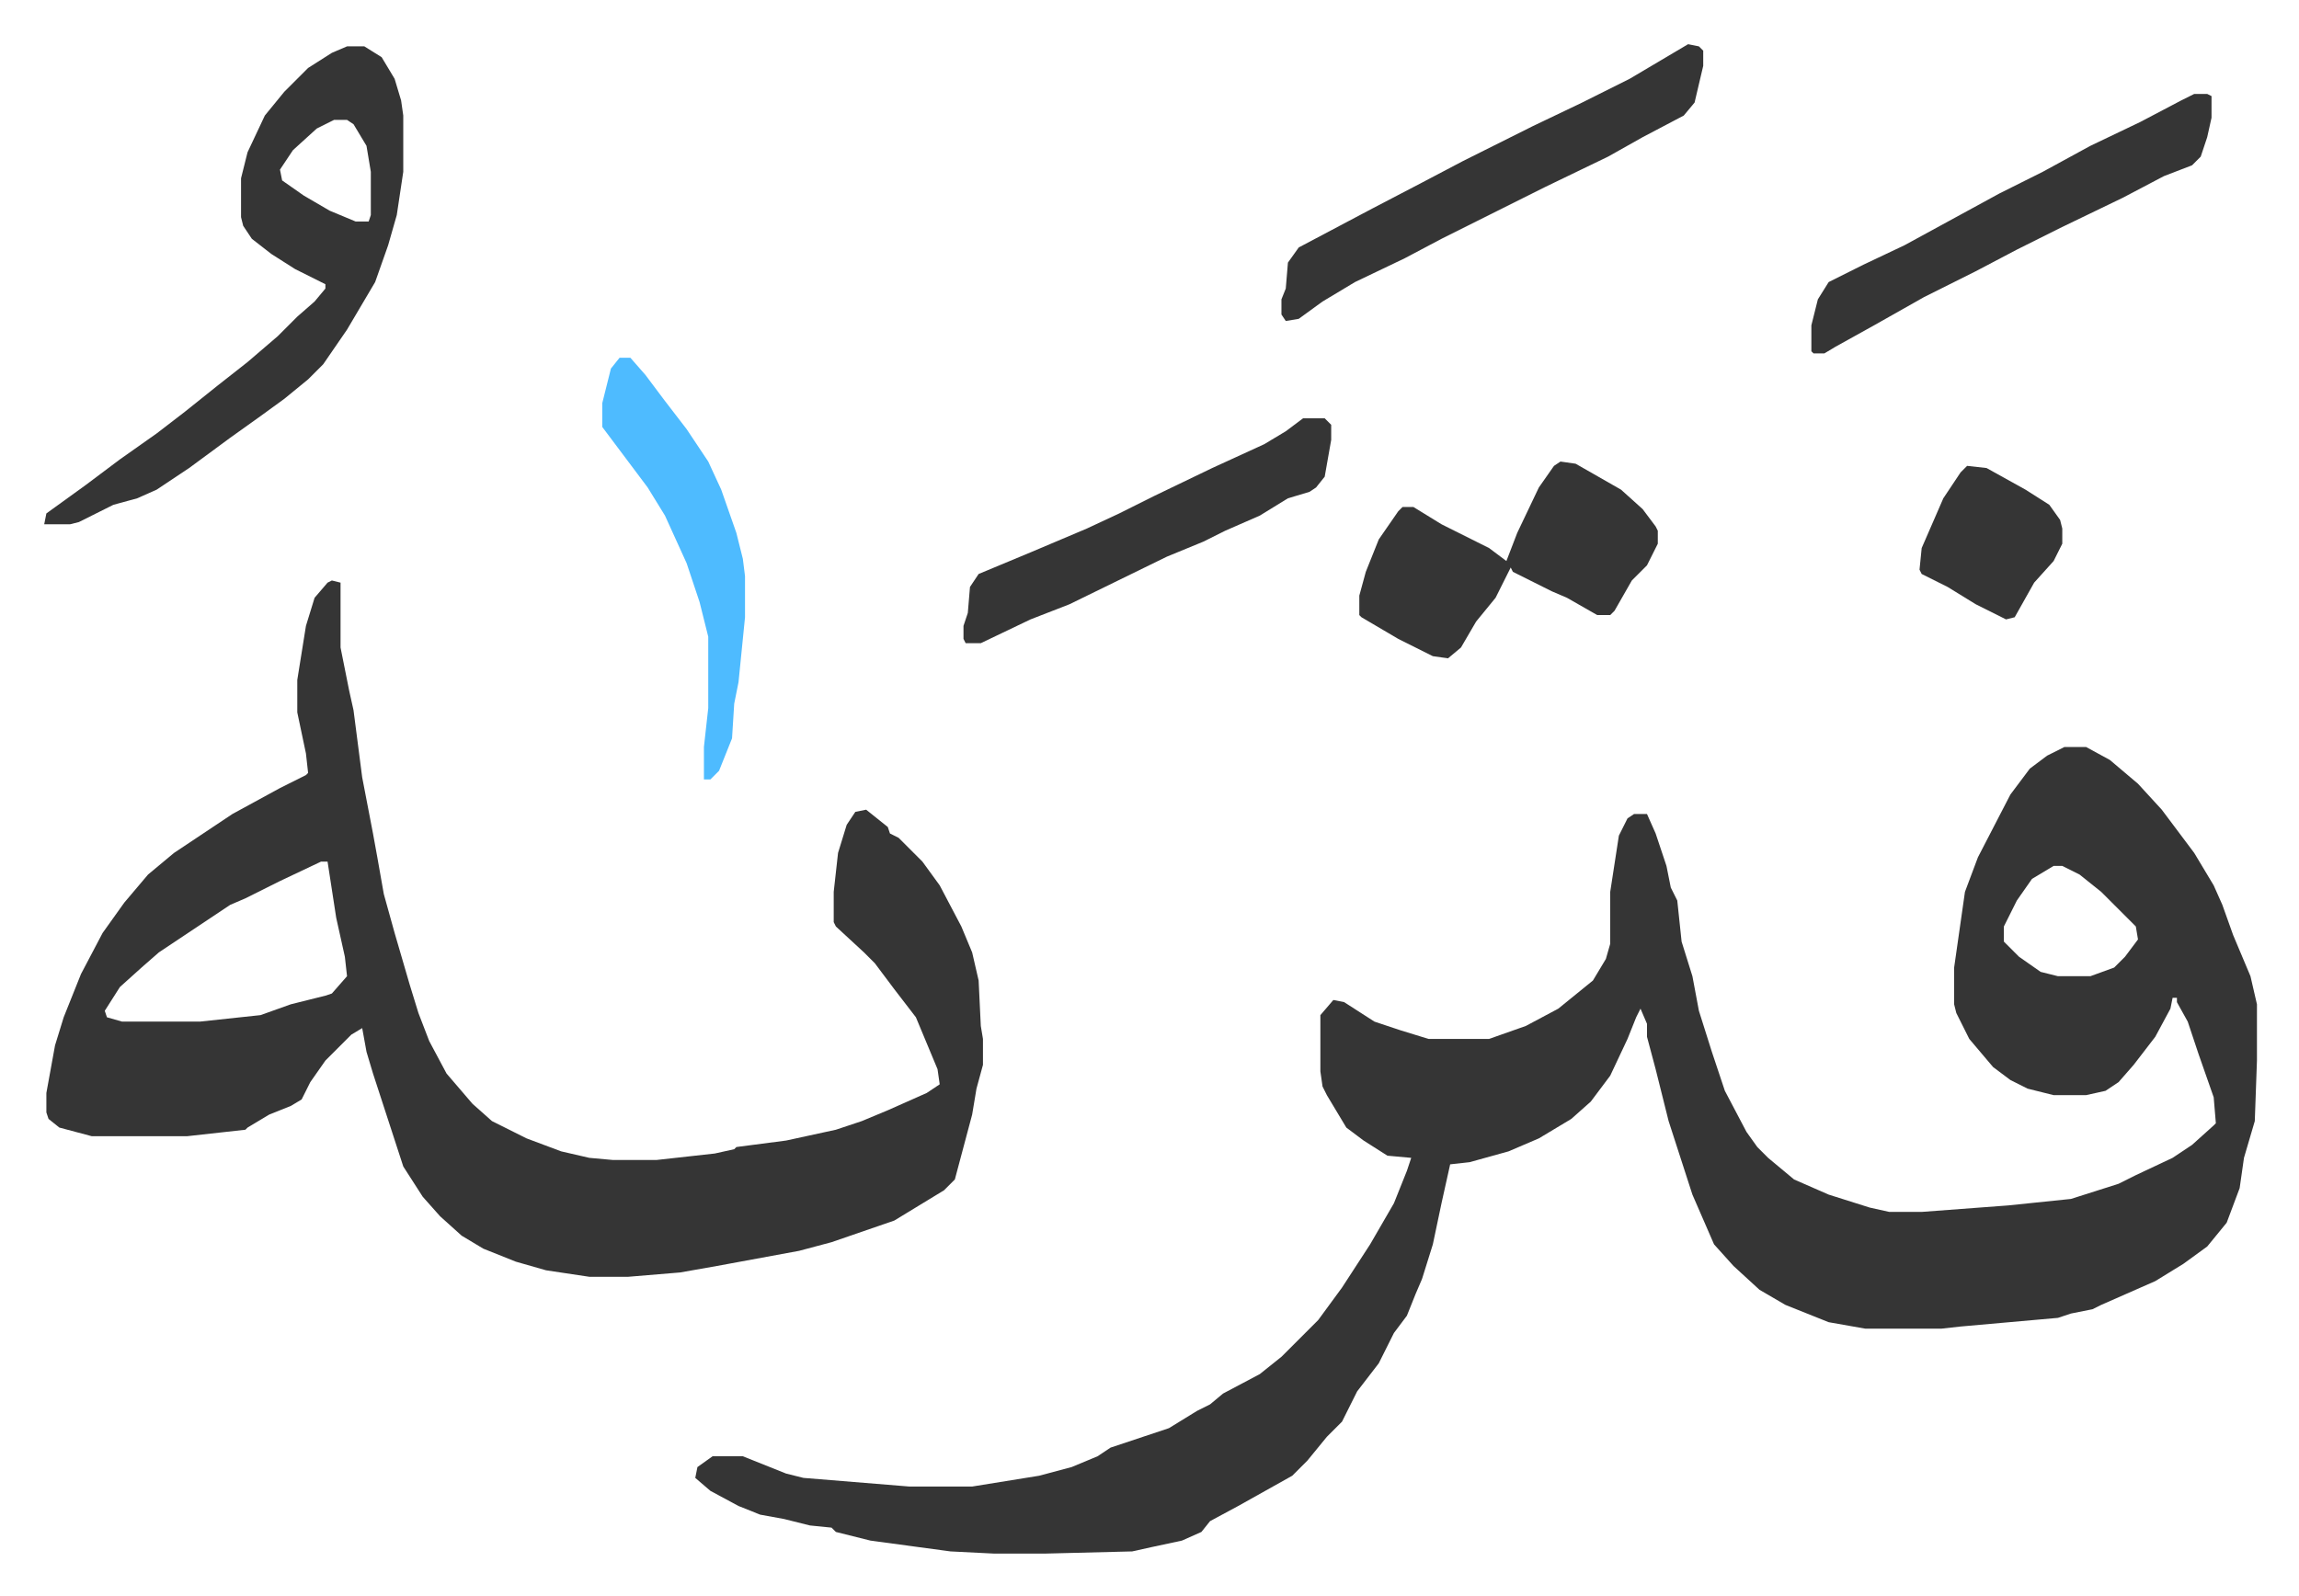
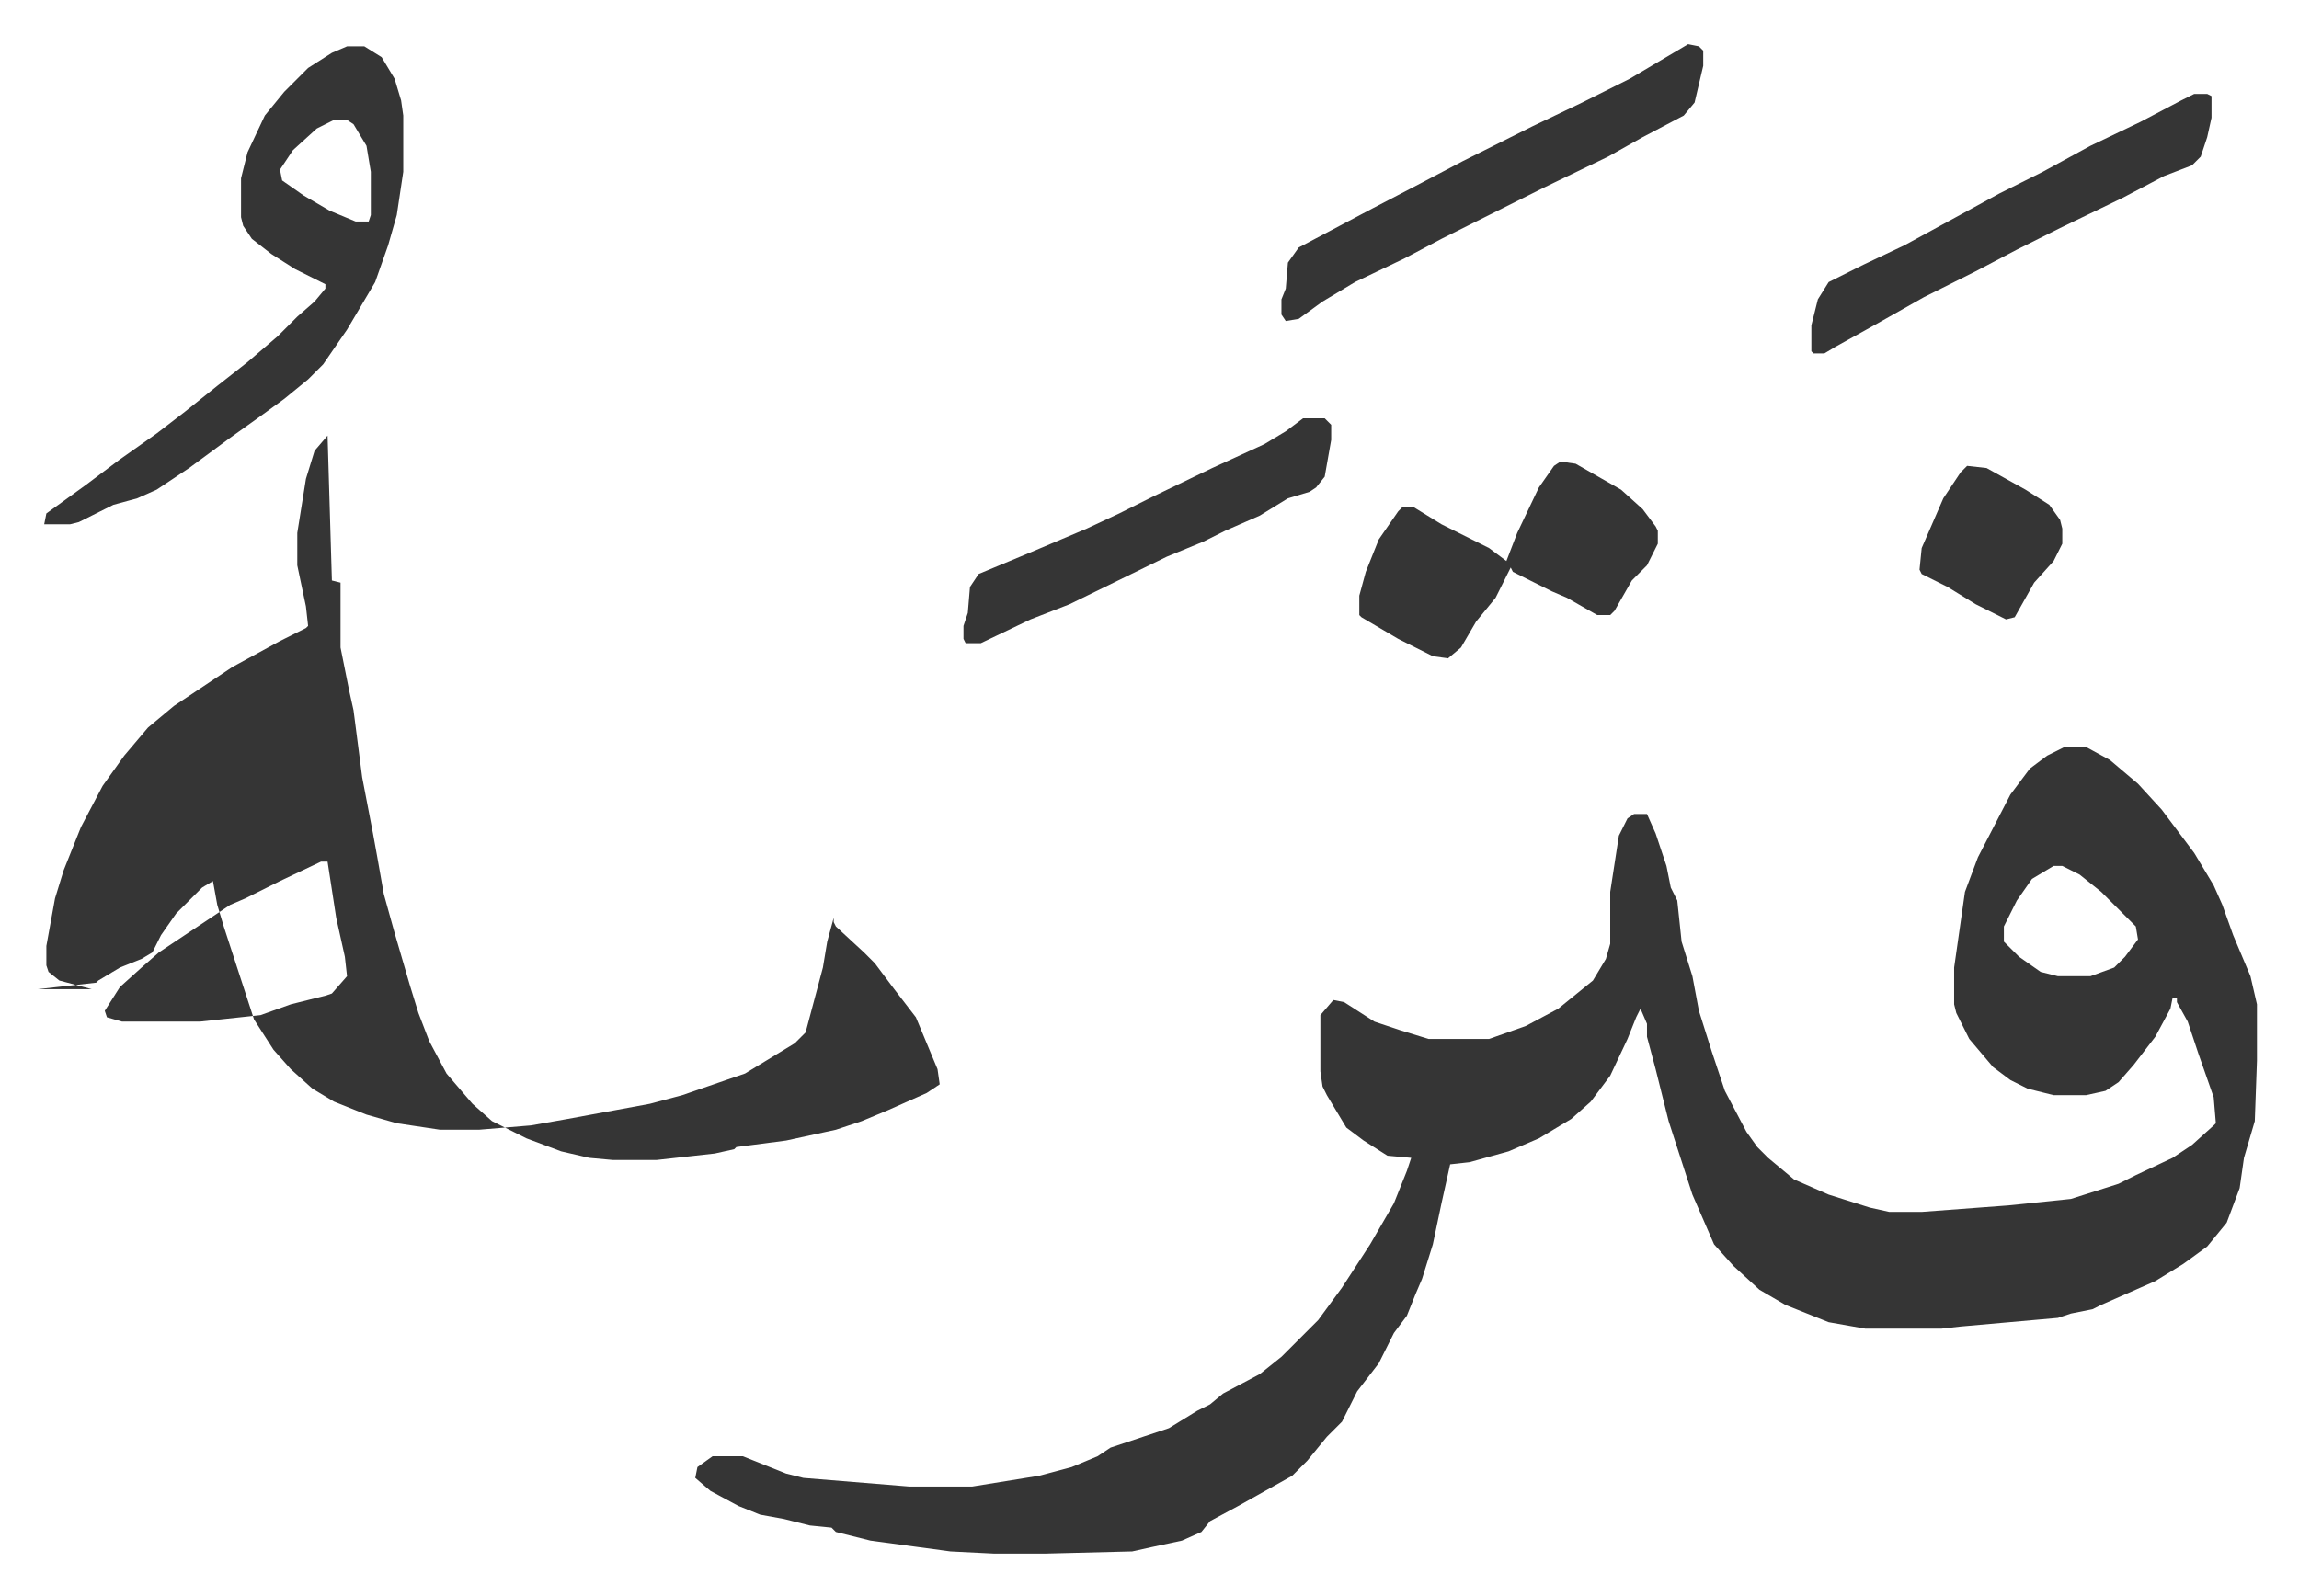
<svg xmlns="http://www.w3.org/2000/svg" role="img" viewBox="-20.44 379.56 1062.88 737.88">
-   <path fill="#353535" id="rule_normal" d="M934 725h10l11 6 13 11 11 12 15 20 9 15 4 9 5 14 8 19 3 13v26l-1 28-5 17-2 14-6 16-9 11-11 8-13 8-25 11-4 2-10 2-6 2-45 4-9 1h-35l-17-3-20-8-12-7-12-11-9-10-10-23-11-34-6-24-4-15v-6l-3-7-2 4-4 10-8 17-9 12-9 8-15 9-14 6-18 5-9 1-4 18-4 19-5 16-3 7-4 10-6 8-7 14-10 13-7 14-7 7-9 11-7 7-25 14-13 7-4 5-9 4-14 3-9 2-40 1h-24l-20-1-37-5-16-4-2-2-10-1-12-3-11-2-10-4-13-7-7-6 1-5 7-5h14l10 4 10 4 8 2 49 4h29l31-5 15-4 12-5 6-4 27-9 13-8 6-3 6-5 17-9 10-8 17-17 11-15 13-20 11-19 6-15 2-6-11-1-11-7-8-6-9-15-2-4-1-7v-26l6-7 5 1 14 9 12 4 13 4h28l17-6 15-8 16-13 6-10 2-7v-24l4-26 4-8 3-2h6l4 9 5 15 2 10 3 6 2 19 5 16 3 16 6 19 6 18 10 19 5 7 5 5 12 10 16 7 19 6 9 2h15l40-3 29-3 22-7 8-4 17-8 9-6 10-9 1-1-1-12-7-20-5-15-5-9v-2h-2l-1 5-7 13-10 13-7 8-6 4-9 2h-15l-12-3-8-4-8-6-11-13-6-12-1-4v-17l5-35 6-16 15-29 9-12 8-6zm-5 55l-10 6-7 10-6 12v7l7 7 10 7 8 2h15l11-4 5-5 6-8-1-6-16-16-10-8-8-4zM133 648l4 1v30l4 20 2 9 4 31 5 26 2 11 3 17 5 18 7 24 4 13 5 13 8 15 12 14 9 8 16 8 16 6 13 3 11 1h20l27-3 9-2 1-1 23-3 23-5 12-4 12-5 18-8 6-4-1-7-10-24-10-13-9-12-5-5-13-12-1-2v-14l2-18 4-13 4-6 5-1 10 8 1 3 4 2 11 11 8 11 10 19 5 12 3 13 1 21 1 6v12l-3 11-2 12-8 30-5 5-23 14-29 10-15 4-38 7-17 3-24 2h-18l-20-3-14-4-15-6-10-6-10-9-8-9-9-14-14-43-3-10-2-11-5 3-12 12-7 10-4 8-5 3-10 4-10 6-1 1-27 3H22l-15-4-5-4-1-3v-9l4-22 4-13 8-20 10-19 10-14 11-13 12-10 27-18 22-12 12-6 1-1-1-9-4-19v-15l4-25 4-13 6-7zm-5 130l-19 9-16 8-7 3-33 22-8 7-10 9-7 11 1 3 7 2h36l28-3 14-5 16-4 3-1 7-8-1-9-4-18-4-26zm12-377h8l8 5 6 10 3 10 1 7v26l-3 20-4 14-6 17-13 22-11 16-7 7-11 9-11 8-14 10-19 14-15 10-9 4-11 3-16 8-4 1H0l1-5 18-13 16-12 17-12 13-10 15-12 14-11 14-12 9-9 8-7 5-6v-2l-14-7-11-7-9-7-4-6-1-4v-18l3-12 8-17 9-11 11-11 11-7zm-6 34l-8 4-11 10-6 9 1 5 10 7 12 7 12 5h6l1-3v-20l-2-12-6-10-3-2zm567 158l7 1 21 12 10 9 6 8 1 2v6l-5 10-7 7-8 14-2 2h-6l-14-8-7-3-18-9-1-2-7 14-9 11-7 12-6 5-7-1-16-8-17-10-1-1v-9l3-11 6-15 9-13 2-2h5l13 8 22 11 8 6 5-13 10-21 7-10zm59-193l5 1 2 2v7l-4 17-5 6-19 10-16 9-29 14-16 8-16 8-16 8-17 9-23 11-15 9-11 8-6 1-2-3v-7l2-5 1-12 5-7 34-18 23-12 19-10 32-16 23-11 22-11zm234 23h6l2 1v10l-2 9-3 9-4 4-13 5-19 10-29 14-20 10-19 10-24 12-23 13-18 10-5 3h-5l-1-1v-12l3-12 5-8 16-8 19-9 22-12 22-12 20-10 22-12 23-11 19-10zM582 573h10l3 3v7l-3 17-4 5-3 2-10 3-13 8-16 7-10 5-17 7-45 22-18 7-23 11h-7l-1-2v-6l2-6 1-12 4-6 24-10 26-11 15-7 16-8 27-13 24-11 10-6z" />
-   <path fill="#4ebbff" id="rule_madd_normal_2_vowels" d="M266 545h5l7 8 9 12 10 13 10 15 6 13 7 20 3 12 1 8v19l-3 30-2 10-1 16-6 15-4 4h-3v-15l2-18v-33l-4-16-6-18-10-22-8-13-9-12-12-16v-11l4-16z" />
+   <path fill="#353535" id="rule_normal" d="M934 725h10l11 6 13 11 11 12 15 20 9 15 4 9 5 14 8 19 3 13v26l-1 28-5 17-2 14-6 16-9 11-11 8-13 8-25 11-4 2-10 2-6 2-45 4-9 1h-35l-17-3-20-8-12-7-12-11-9-10-10-23-11-34-6-24-4-15v-6l-3-7-2 4-4 10-8 17-9 12-9 8-15 9-14 6-18 5-9 1-4 18-4 19-5 16-3 7-4 10-6 8-7 14-10 13-7 14-7 7-9 11-7 7-25 14-13 7-4 5-9 4-14 3-9 2-40 1h-24l-20-1-37-5-16-4-2-2-10-1-12-3-11-2-10-4-13-7-7-6 1-5 7-5h14l10 4 10 4 8 2 49 4h29l31-5 15-4 12-5 6-4 27-9 13-8 6-3 6-5 17-9 10-8 17-17 11-15 13-20 11-19 6-15 2-6-11-1-11-7-8-6-9-15-2-4-1-7v-26l6-7 5 1 14 9 12 4 13 4h28l17-6 15-8 16-13 6-10 2-7v-24l4-26 4-8 3-2h6l4 9 5 15 2 10 3 6 2 19 5 16 3 16 6 19 6 18 10 19 5 7 5 5 12 10 16 7 19 6 9 2h15l40-3 29-3 22-7 8-4 17-8 9-6 10-9 1-1-1-12-7-20-5-15-5-9v-2h-2l-1 5-7 13-10 13-7 8-6 4-9 2h-15l-12-3-8-4-8-6-11-13-6-12-1-4v-17l5-35 6-16 15-29 9-12 8-6zm-5 55l-10 6-7 10-6 12v7l7 7 10 7 8 2h15l11-4 5-5 6-8-1-6-16-16-10-8-8-4zM133 648l4 1v30l4 20 2 9 4 31 5 26 2 11 3 17 5 18 7 24 4 13 5 13 8 15 12 14 9 8 16 8 16 6 13 3 11 1h20l27-3 9-2 1-1 23-3 23-5 12-4 12-5 18-8 6-4-1-7-10-24-10-13-9-12-5-5-13-12-1-2v-14v12l-3 11-2 12-8 30-5 5-23 14-29 10-15 4-38 7-17 3-24 2h-18l-20-3-14-4-15-6-10-6-10-9-8-9-9-14-14-43-3-10-2-11-5 3-12 12-7 10-4 8-5 3-10 4-10 6-1 1-27 3H22l-15-4-5-4-1-3v-9l4-22 4-13 8-20 10-19 10-14 11-13 12-10 27-18 22-12 12-6 1-1-1-9-4-19v-15l4-25 4-13 6-7zm-5 130l-19 9-16 8-7 3-33 22-8 7-10 9-7 11 1 3 7 2h36l28-3 14-5 16-4 3-1 7-8-1-9-4-18-4-26zm12-377h8l8 5 6 10 3 10 1 7v26l-3 20-4 14-6 17-13 22-11 16-7 7-11 9-11 8-14 10-19 14-15 10-9 4-11 3-16 8-4 1H0l1-5 18-13 16-12 17-12 13-10 15-12 14-11 14-12 9-9 8-7 5-6v-2l-14-7-11-7-9-7-4-6-1-4v-18l3-12 8-17 9-11 11-11 11-7zm-6 34l-8 4-11 10-6 9 1 5 10 7 12 7 12 5h6l1-3v-20l-2-12-6-10-3-2zm567 158l7 1 21 12 10 9 6 8 1 2v6l-5 10-7 7-8 14-2 2h-6l-14-8-7-3-18-9-1-2-7 14-9 11-7 12-6 5-7-1-16-8-17-10-1-1v-9l3-11 6-15 9-13 2-2h5l13 8 22 11 8 6 5-13 10-21 7-10zm59-193l5 1 2 2v7l-4 17-5 6-19 10-16 9-29 14-16 8-16 8-16 8-17 9-23 11-15 9-11 8-6 1-2-3v-7l2-5 1-12 5-7 34-18 23-12 19-10 32-16 23-11 22-11zm234 23h6l2 1v10l-2 9-3 9-4 4-13 5-19 10-29 14-20 10-19 10-24 12-23 13-18 10-5 3h-5l-1-1v-12l3-12 5-8 16-8 19-9 22-12 22-12 20-10 22-12 23-11 19-10zM582 573h10l3 3v7l-3 17-4 5-3 2-10 3-13 8-16 7-10 5-17 7-45 22-18 7-23 11h-7l-1-2v-6l2-6 1-12 4-6 24-10 26-11 15-7 16-8 27-13 24-11 10-6z" />
  <path fill="#353535" id="rule_normal" d="M889 595l9 1 18 10 11 7 5 7 1 4v7l-4 8-9 10-9 16-4 1-14-7-13-8-12-6-1-2 1-10 10-23 8-12z" />
</svg>